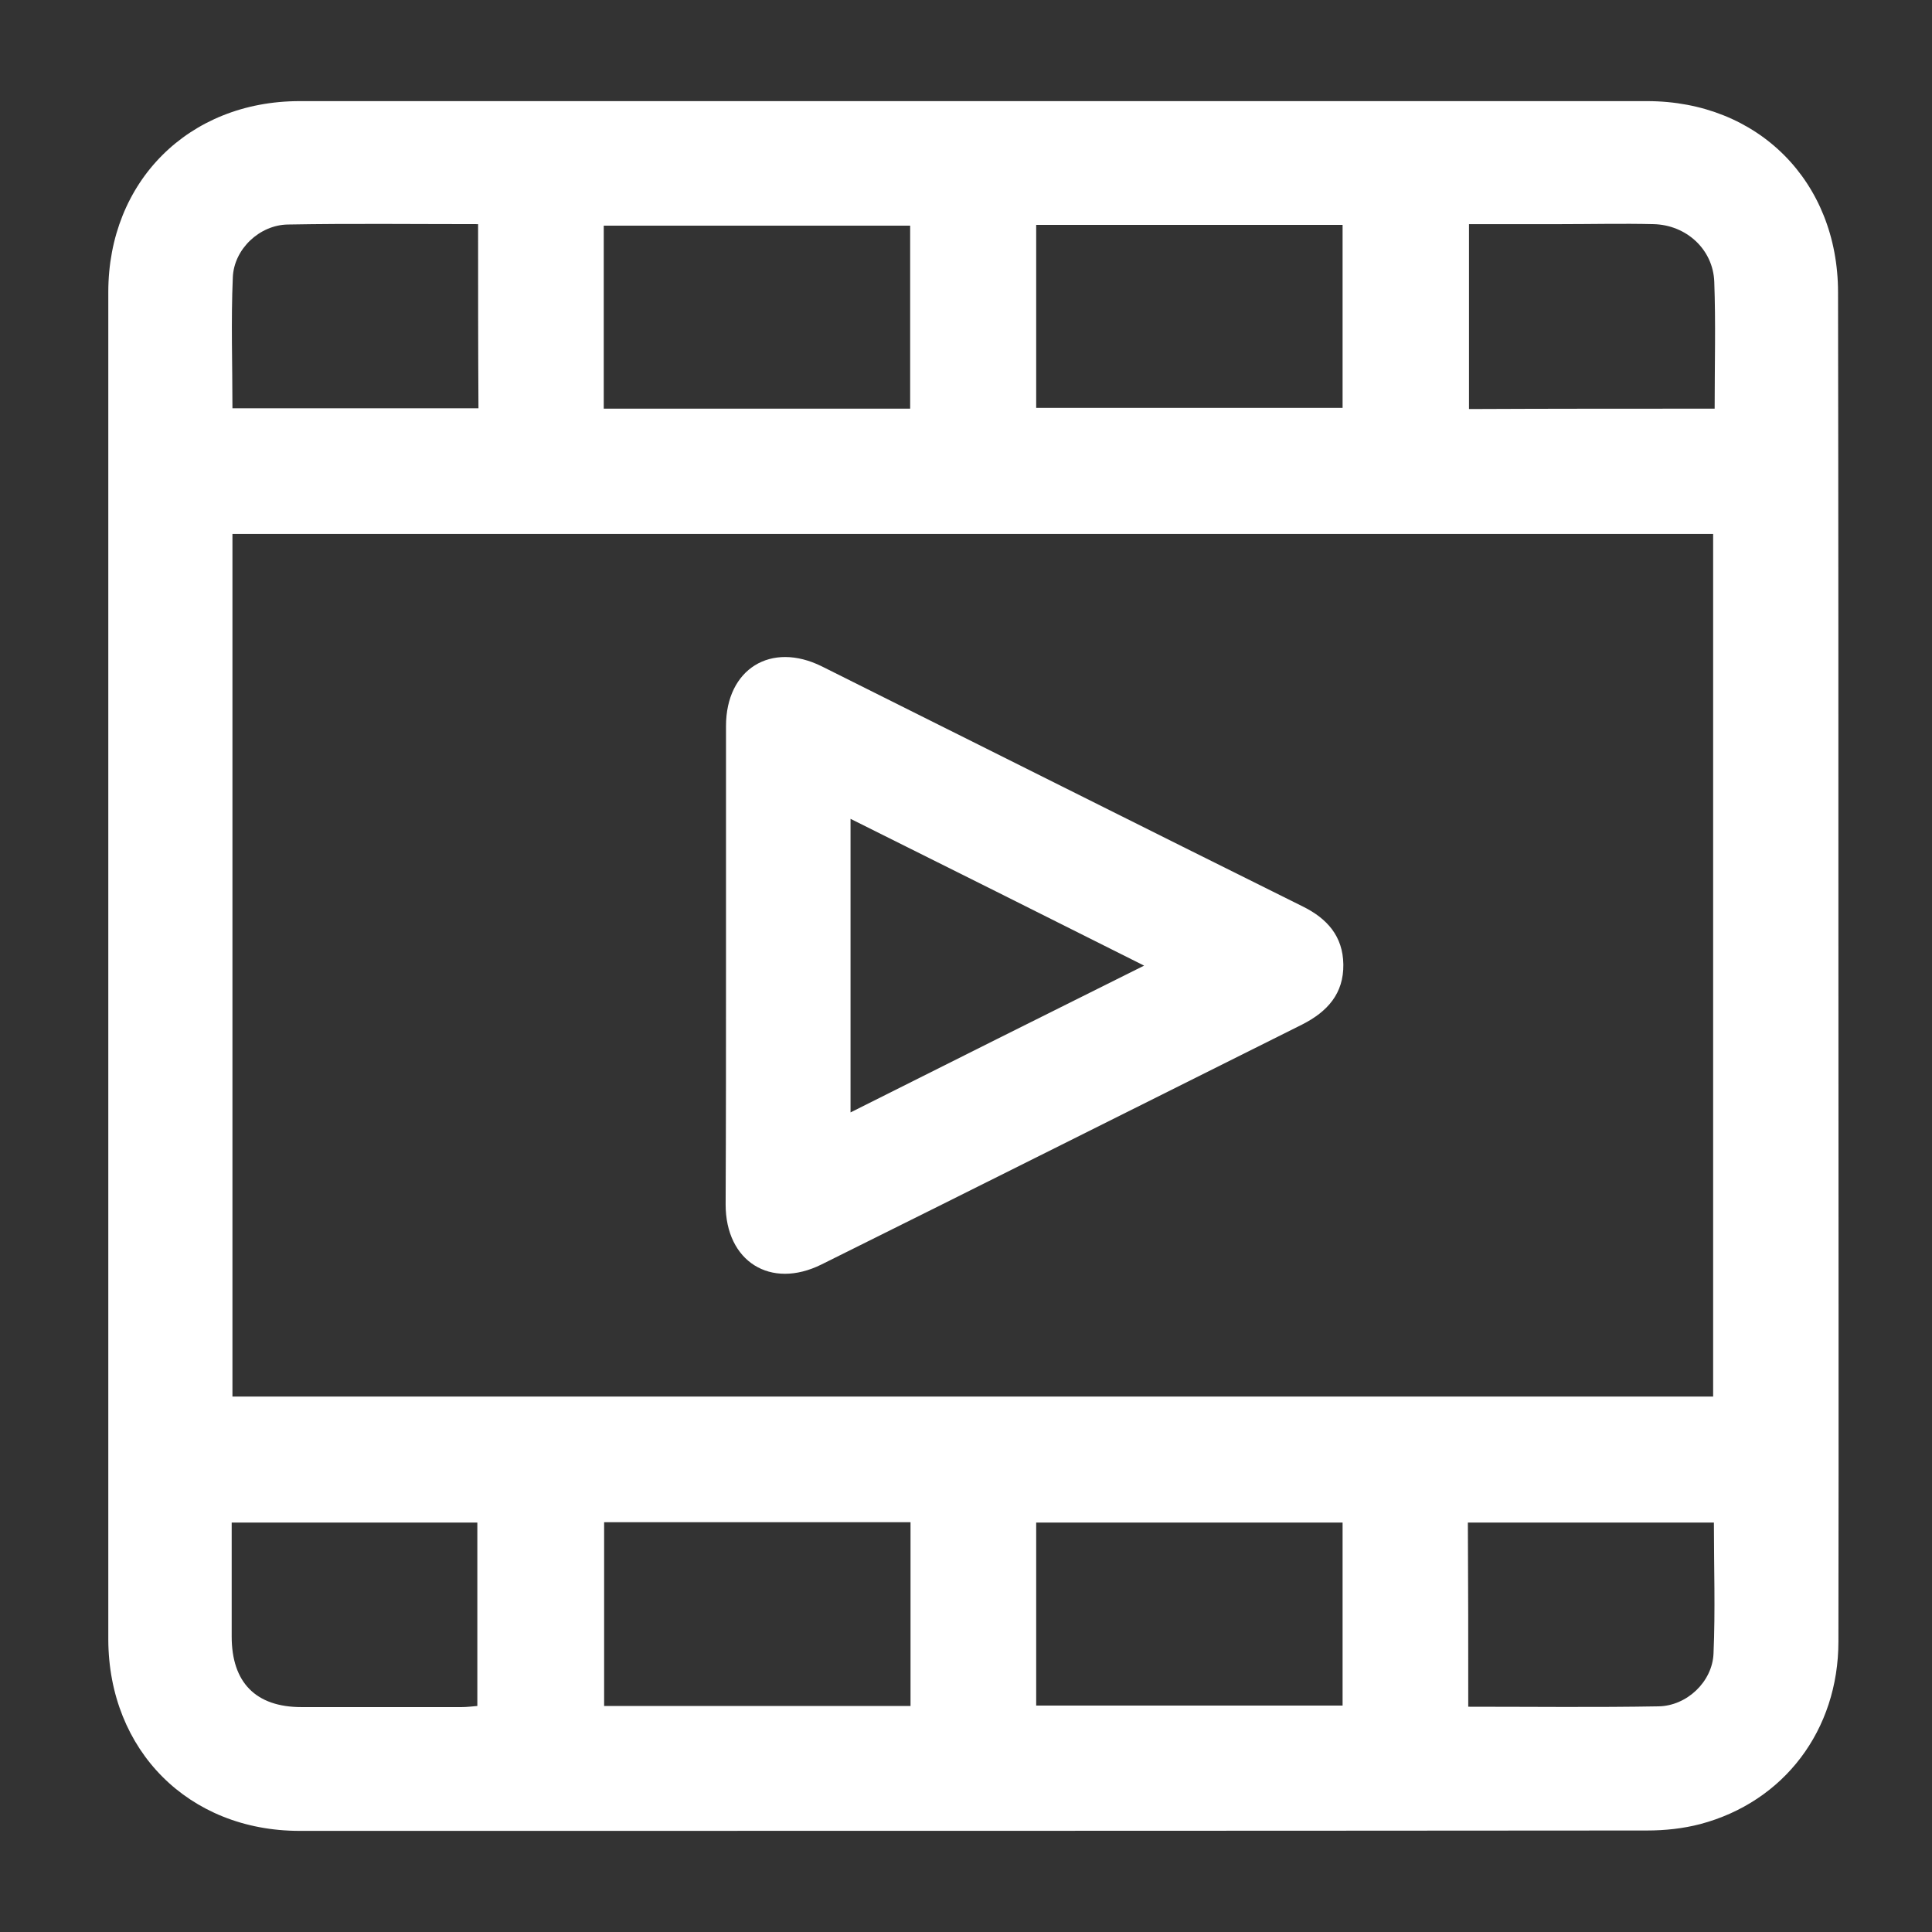
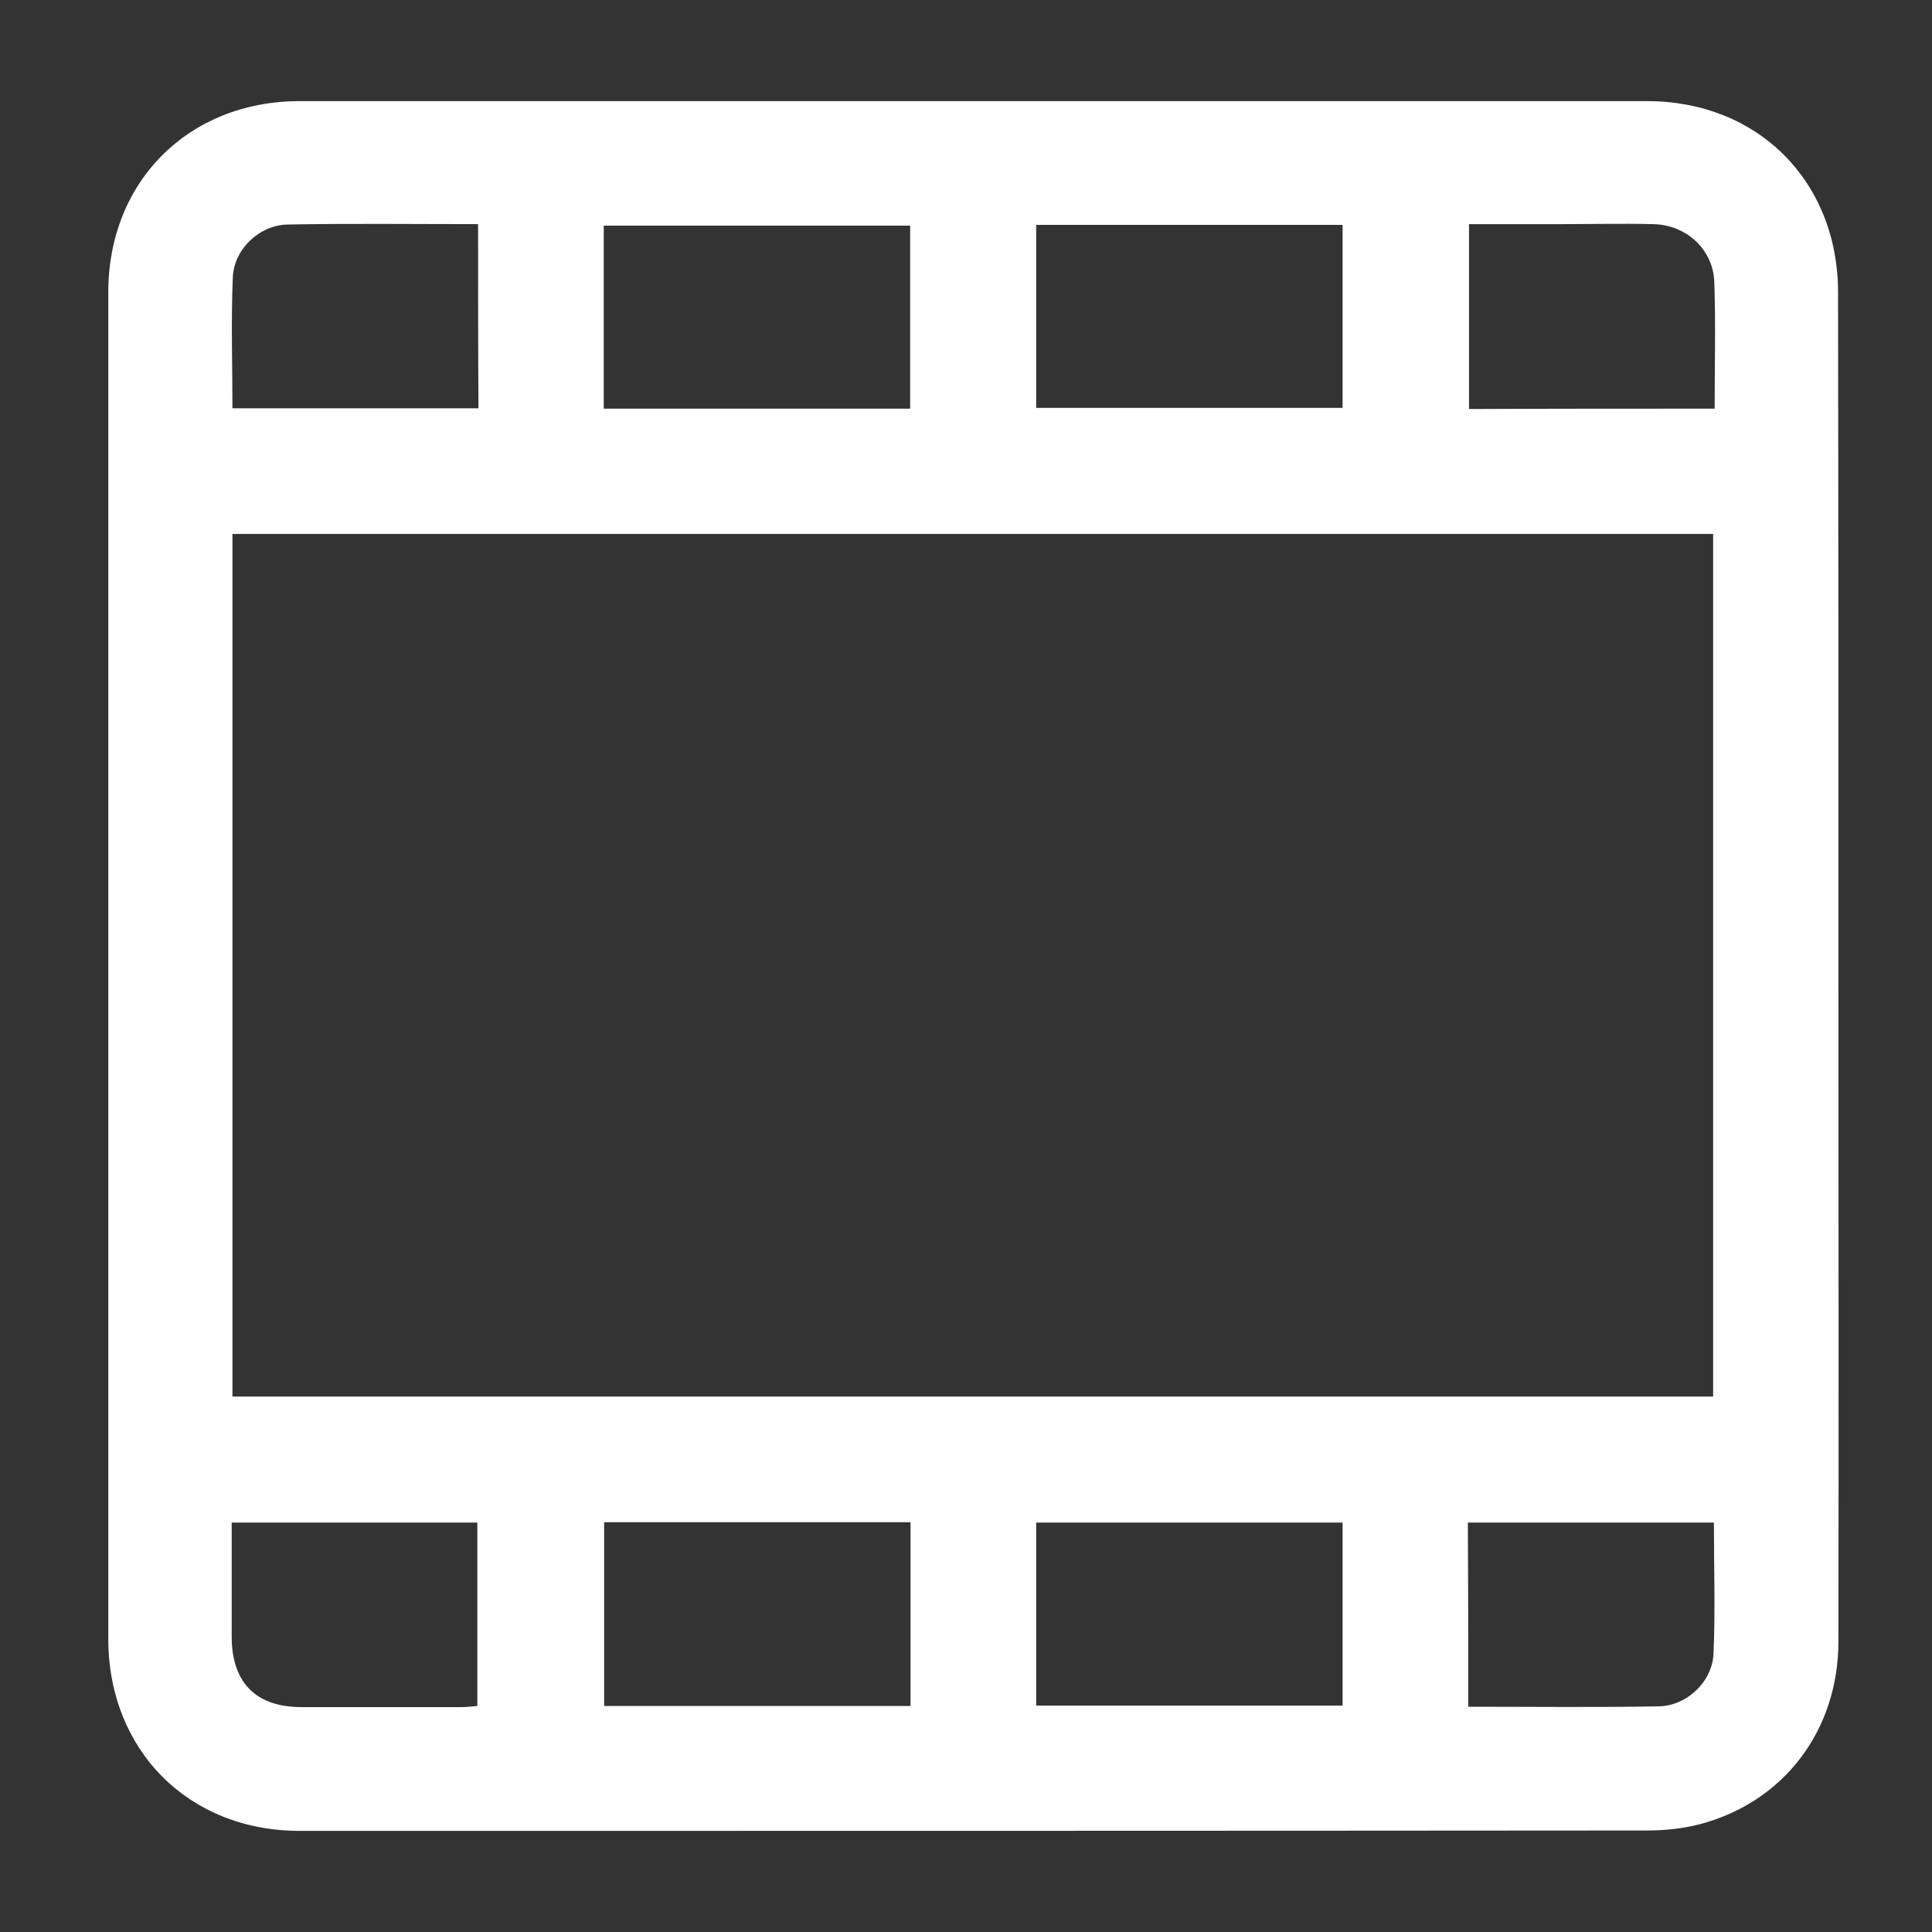
<svg xmlns="http://www.w3.org/2000/svg" id="Calque_1" x="0px" y="0px" width="512px" height="512px" viewBox="0 0 512 512" style="enable-background:new 0 0 512 512;" xml:space="preserve">
  <rect x="0" y="0" width="512" height="512" fill="#333333" stroke="none" />
  <style type="text/css">	.st0{fill:#FFFFFF;}</style>
  <g>
    <path class="st0" d="M487.2,256.4c0,59.5,0.1,119,0,178.6c0,23.5-14.4,42.5-36.6,48.4c-4.6,1.2-9.4,1.7-14.1,1.7  c-119,0.1-238.1,0.1-357.1,0.1c-29.4,0-50.6-21.3-50.7-50.7c0-119,0-238.1,0-357.1c0-29.3,21.3-50.6,50.7-50.6  c119,0,238.1,0,357.1,0c29.4,0,50.6,21.3,50.6,50.7C487.2,137,487.2,196.7,487.2,256.4z M61.6,370.1c131.1,0,261.8,0,392.4,0  c0-76.5,0-152.6,0-228.6c-131,0-261.6,0-392.4,0C61.6,217.8,61.6,293.8,61.6,370.1z M241.2,108.3c0-16.5,0-32.6,0-48.5  c-27.4,0-54.3,0-81.2,0c0,16.4,0,32.3,0,48.5C187.1,108.3,213.9,108.3,241.2,108.3z M274.6,59.6c0,16.5,0,32.6,0,48.5  c27.4,0,54.3,0,81.2,0c0-16.4,0-32.3,0-48.5C328.7,59.6,301.9,59.6,274.6,59.6z M160.1,403.4c0,16.6,0,32.7,0,48.7  c27.3,0,54.1,0,81.2,0c0-16.3,0-32.4,0-48.7C214.1,403.4,187.2,403.4,160.1,403.4z M274.6,403.5c0,16.5,0,32.6,0,48.5  c27.4,0,54.3,0,81.2,0c0-16.4,0-32.3,0-48.5C328.7,403.5,301.9,403.5,274.6,403.5z M126.7,59.4c-17.1,0-33.7-0.2-50.4,0.1  c-7.5,0.1-14.3,6.5-14.6,14c-0.5,11.5-0.1,23-0.1,34.7c21.9,0,43.4,0,65.2,0C126.7,92,126.7,76,126.7,59.4z M61.4,403.5  c0,10.5,0,20.3,0,30.2c0,12.2,6.4,18.7,18.5,18.7c14.1,0,28.3,0,42.4,0c1.5,0,2.9-0.2,4.2-0.3c0-16.5,0-32.6,0-48.6  C104.7,403.5,83.3,403.5,61.4,403.5z M389.1,452.3c17.1,0,33.7,0.2,50.4-0.1c7.5-0.1,14.3-6.5,14.6-14c0.5-11.5,0.1-23,0.1-34.7  c-21.9,0-43.4,0-65.2,0C389.1,419.8,389.1,435.7,389.1,452.3z M454.4,108.3c0-11.6,0.3-22.6-0.1-33.6c-0.3-8.6-7.4-15.1-16.1-15.3  c-8.2-0.2-16.3,0-24.5,0c-8.1,0-16.2,0-24.4,0c0,16.7,0,32.7,0,49C411,108.3,432.3,108.3,454.4,108.3z" />
-     <path class="st0" d="M192.4,255.8c0-21.1,0-42.3,0-63.4c0-15.1,11.9-22.5,25.4-15.8c42.5,21.2,84.9,42.5,127.4,63.6  c6.5,3.2,10.7,7.9,10.8,15.4c0.1,7.7-4.2,12.5-10.9,15.9c-42.5,21.2-84.9,42.5-127.4,63.6c-13.5,6.7-25.4-0.8-25.4-15.9  C192.4,298.1,192.4,277,192.4,255.8z M225.4,294.8c25.9-13,51.3-25.7,77.8-38.9c-26.5-13.3-51.9-26-77.8-38.9  C225.4,243.2,225.4,268.6,225.4,294.8z" />
  </g>
</svg>